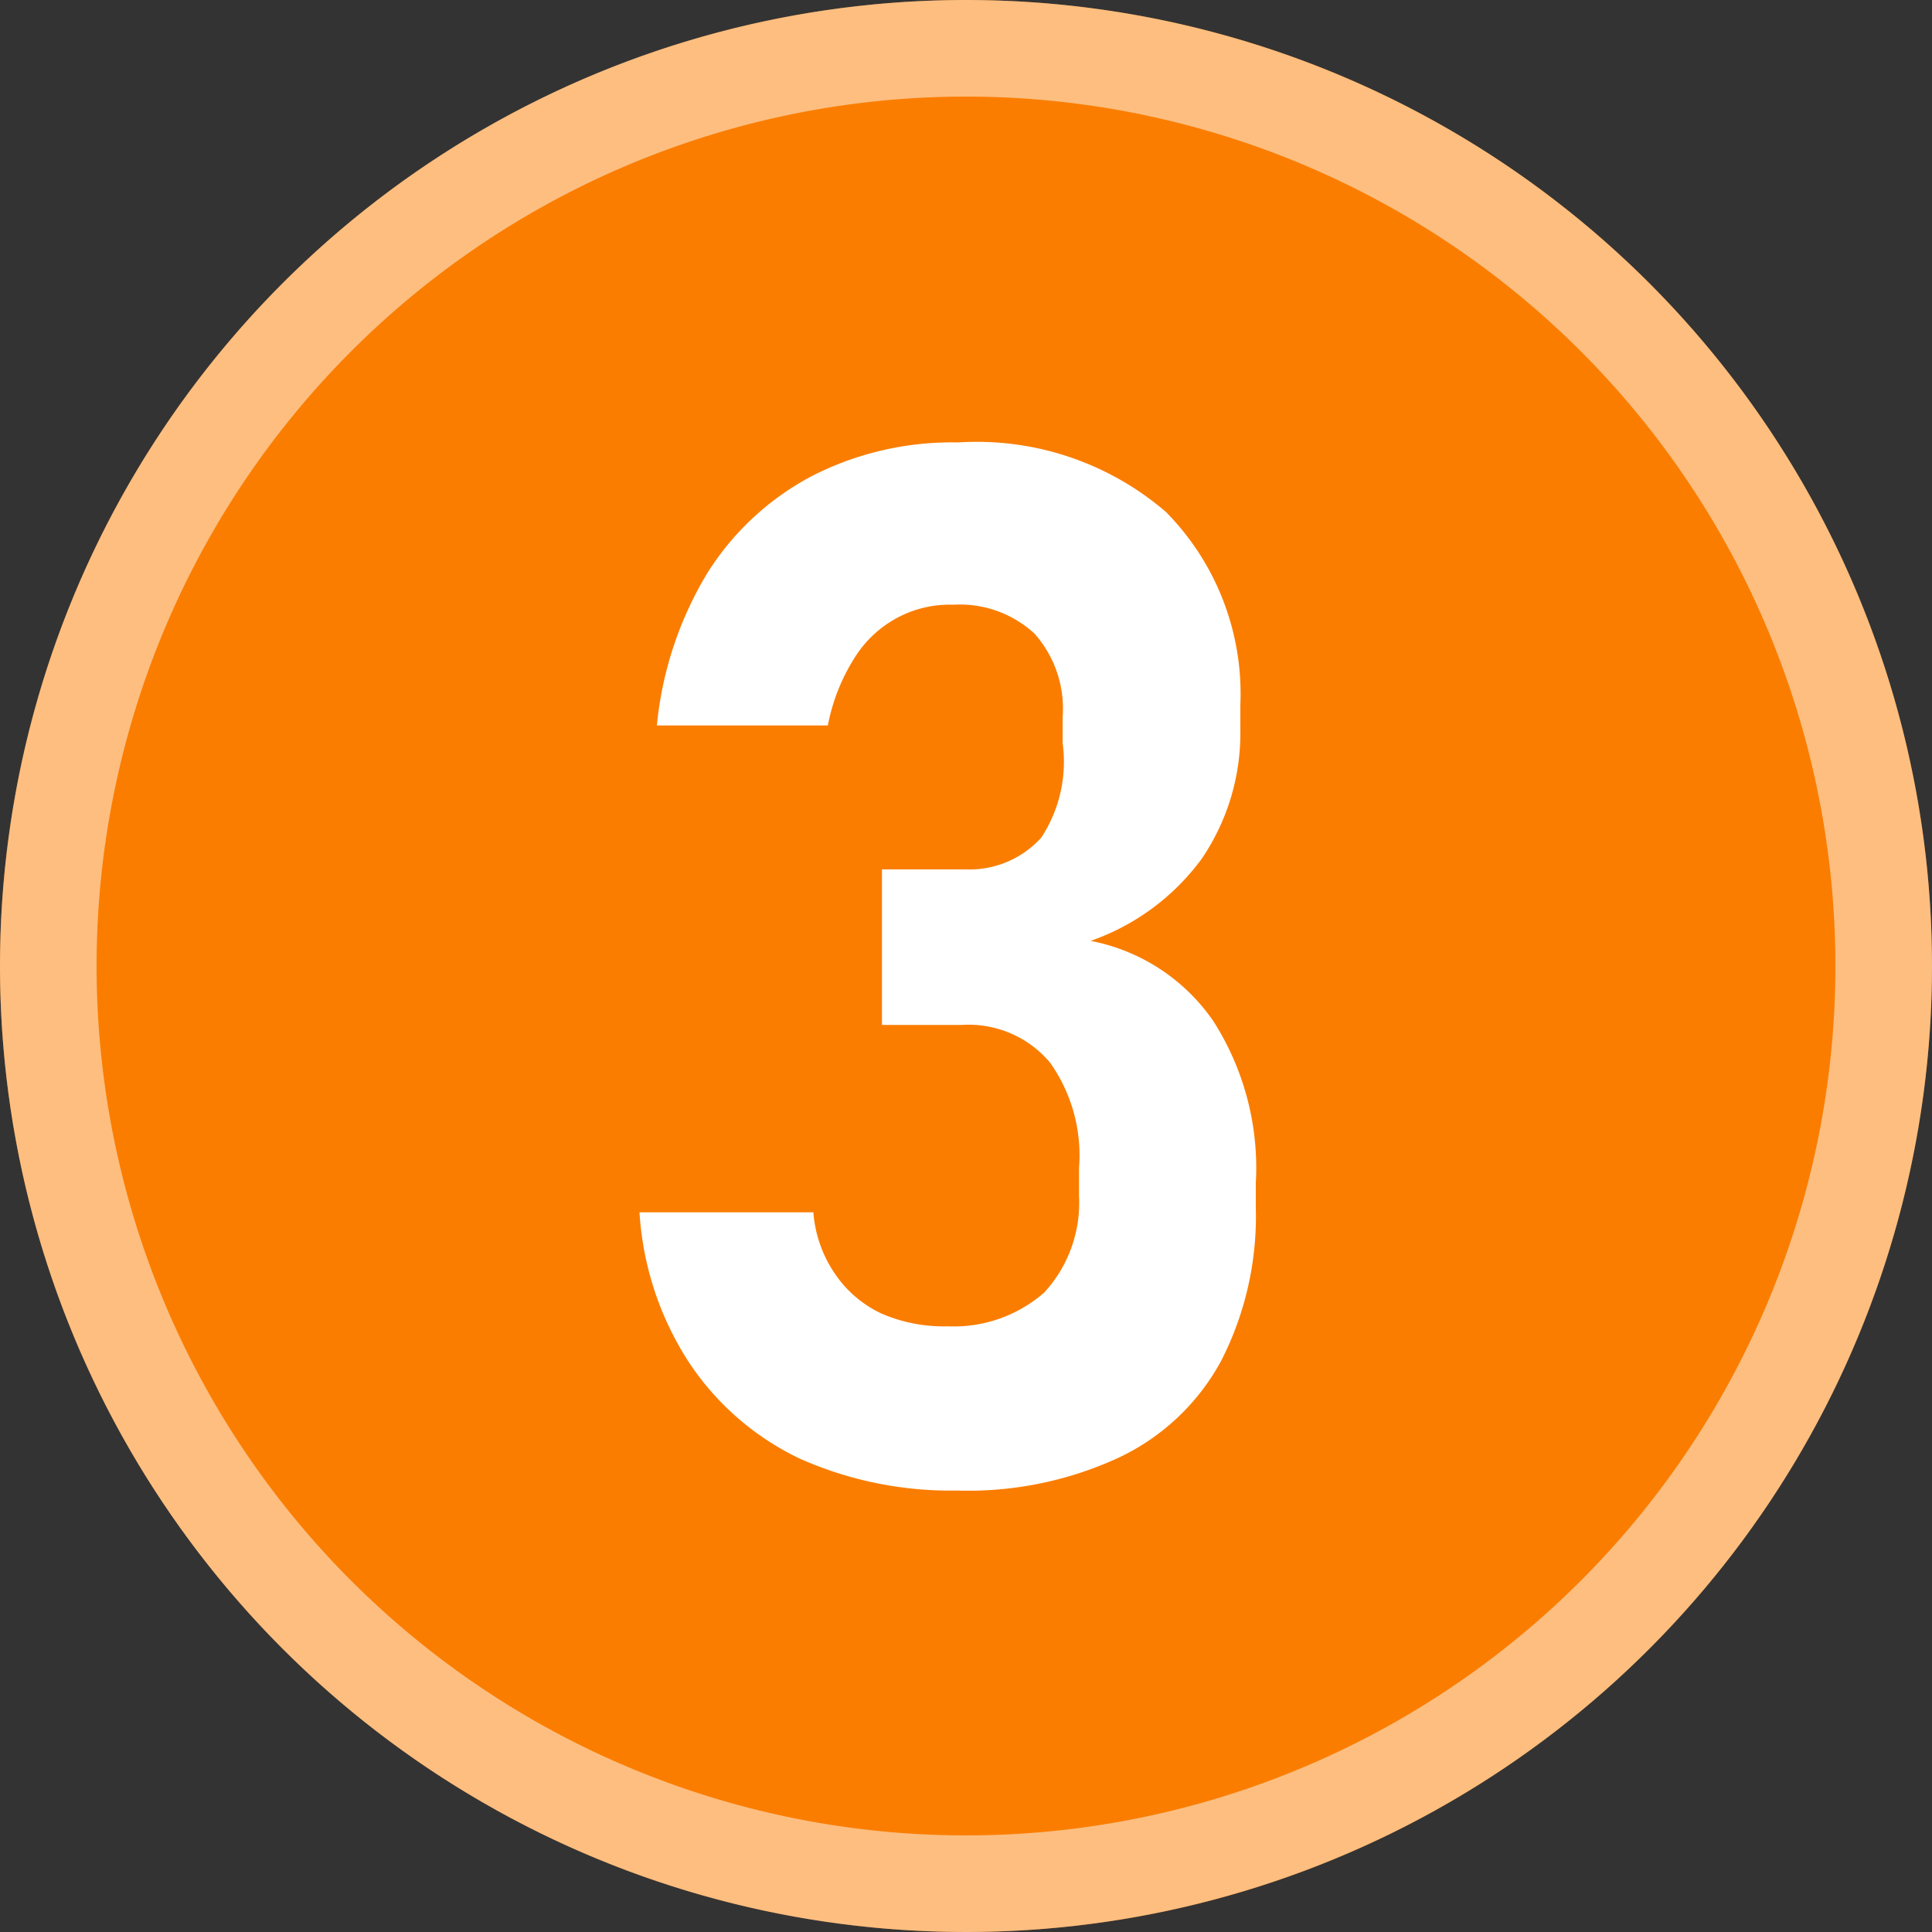
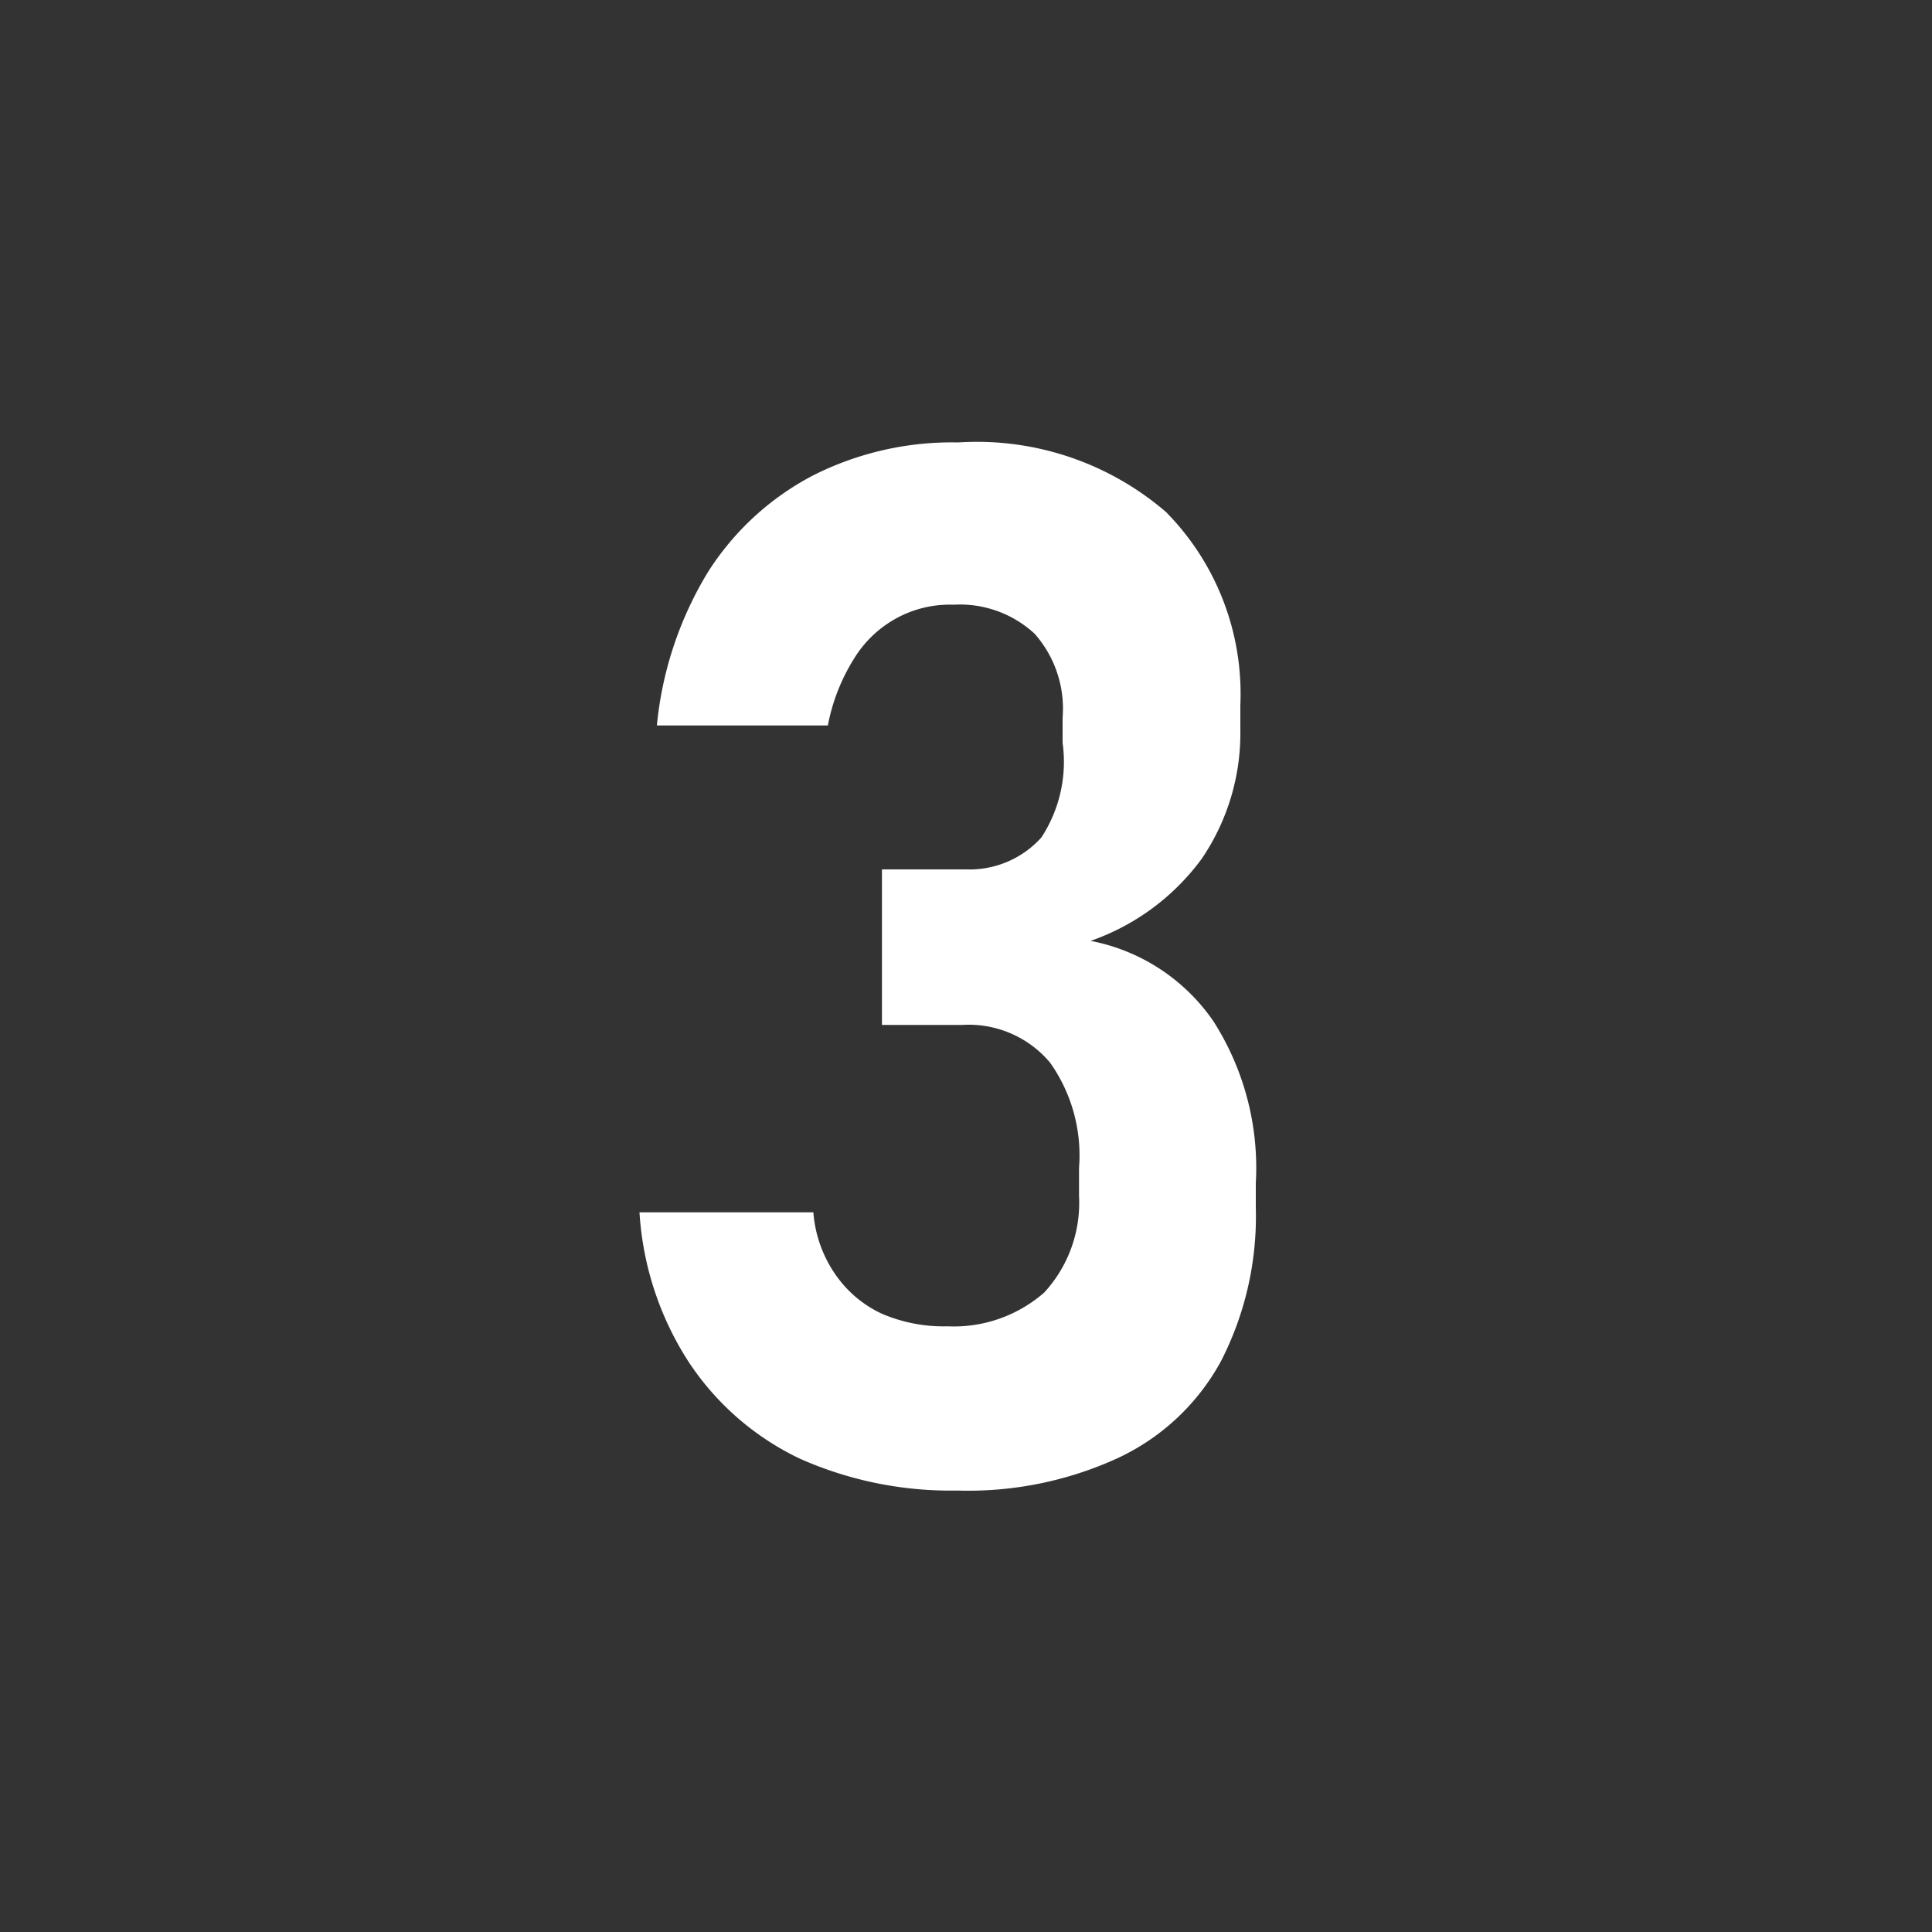
<svg xmlns="http://www.w3.org/2000/svg" width="20" height="20" viewBox="0 0 20 20">
  <rect x="0" y="0" width="20" height="20" fill="#333333" stroke="none" />
  <defs>
    <style>.cls-1{fill:#fa7d00;}.cls-2{opacity:0.5;}.cls-3{fill:#fff;}</style>
  </defs>
  <g id="レイヤー_2" data-name="レイヤー 2">
    <g id="レイヤー_1-2" data-name="レイヤー 1">
-       <circle class="cls-1" cx="10" cy="10" r="10" />
      <g class="cls-2">
-         <path class="cls-3" d="M10,1a9,9,0,1,1-9,9,9,9,0,0,1,9-9m0-1A10,10,0,1,0,20,10,10,10,0,0,0,10,0Z" />
-       </g>
+         </g>
      <path class="cls-3" d="M8.28,15.1a2.84,2.84,0,0,1-1.15-1,3.21,3.21,0,0,1-.51-1.55h1.8a1.3,1.3,0,0,0,.24.66,1.19,1.19,0,0,0,.47.39,1.62,1.62,0,0,0,.68.13,1.42,1.42,0,0,0,1-.35,1.37,1.37,0,0,0,.36-1v-.29A1.66,1.66,0,0,0,10.87,11a1.1,1.1,0,0,0-.91-.39H9.13V9H10a1,1,0,0,0,.78-.33A1.43,1.43,0,0,0,11,7.69V7.43a1.17,1.17,0,0,0-.29-.87,1.14,1.14,0,0,0-.84-.3,1.15,1.15,0,0,0-.59.14,1.17,1.17,0,0,0-.44.42,2,2,0,0,0-.27.69H6.8a3.74,3.74,0,0,1,.53-1.59,2.85,2.85,0,0,1,1.09-1,3.19,3.19,0,0,1,1.5-.34,3,3,0,0,1,2.15.72,2.68,2.68,0,0,1,.77,2v.25a2.31,2.31,0,0,1-.4,1.34,2.41,2.41,0,0,1-1.15.85,2,2,0,0,1,1.27.83A2.82,2.82,0,0,1,13,12.25v.25a3.28,3.28,0,0,1-.36,1.59,2.34,2.34,0,0,1-1.06,1,3.71,3.71,0,0,1-1.67.34A3.84,3.84,0,0,1,8.28,15.1Z" />
    </g>
  </g>
</svg>